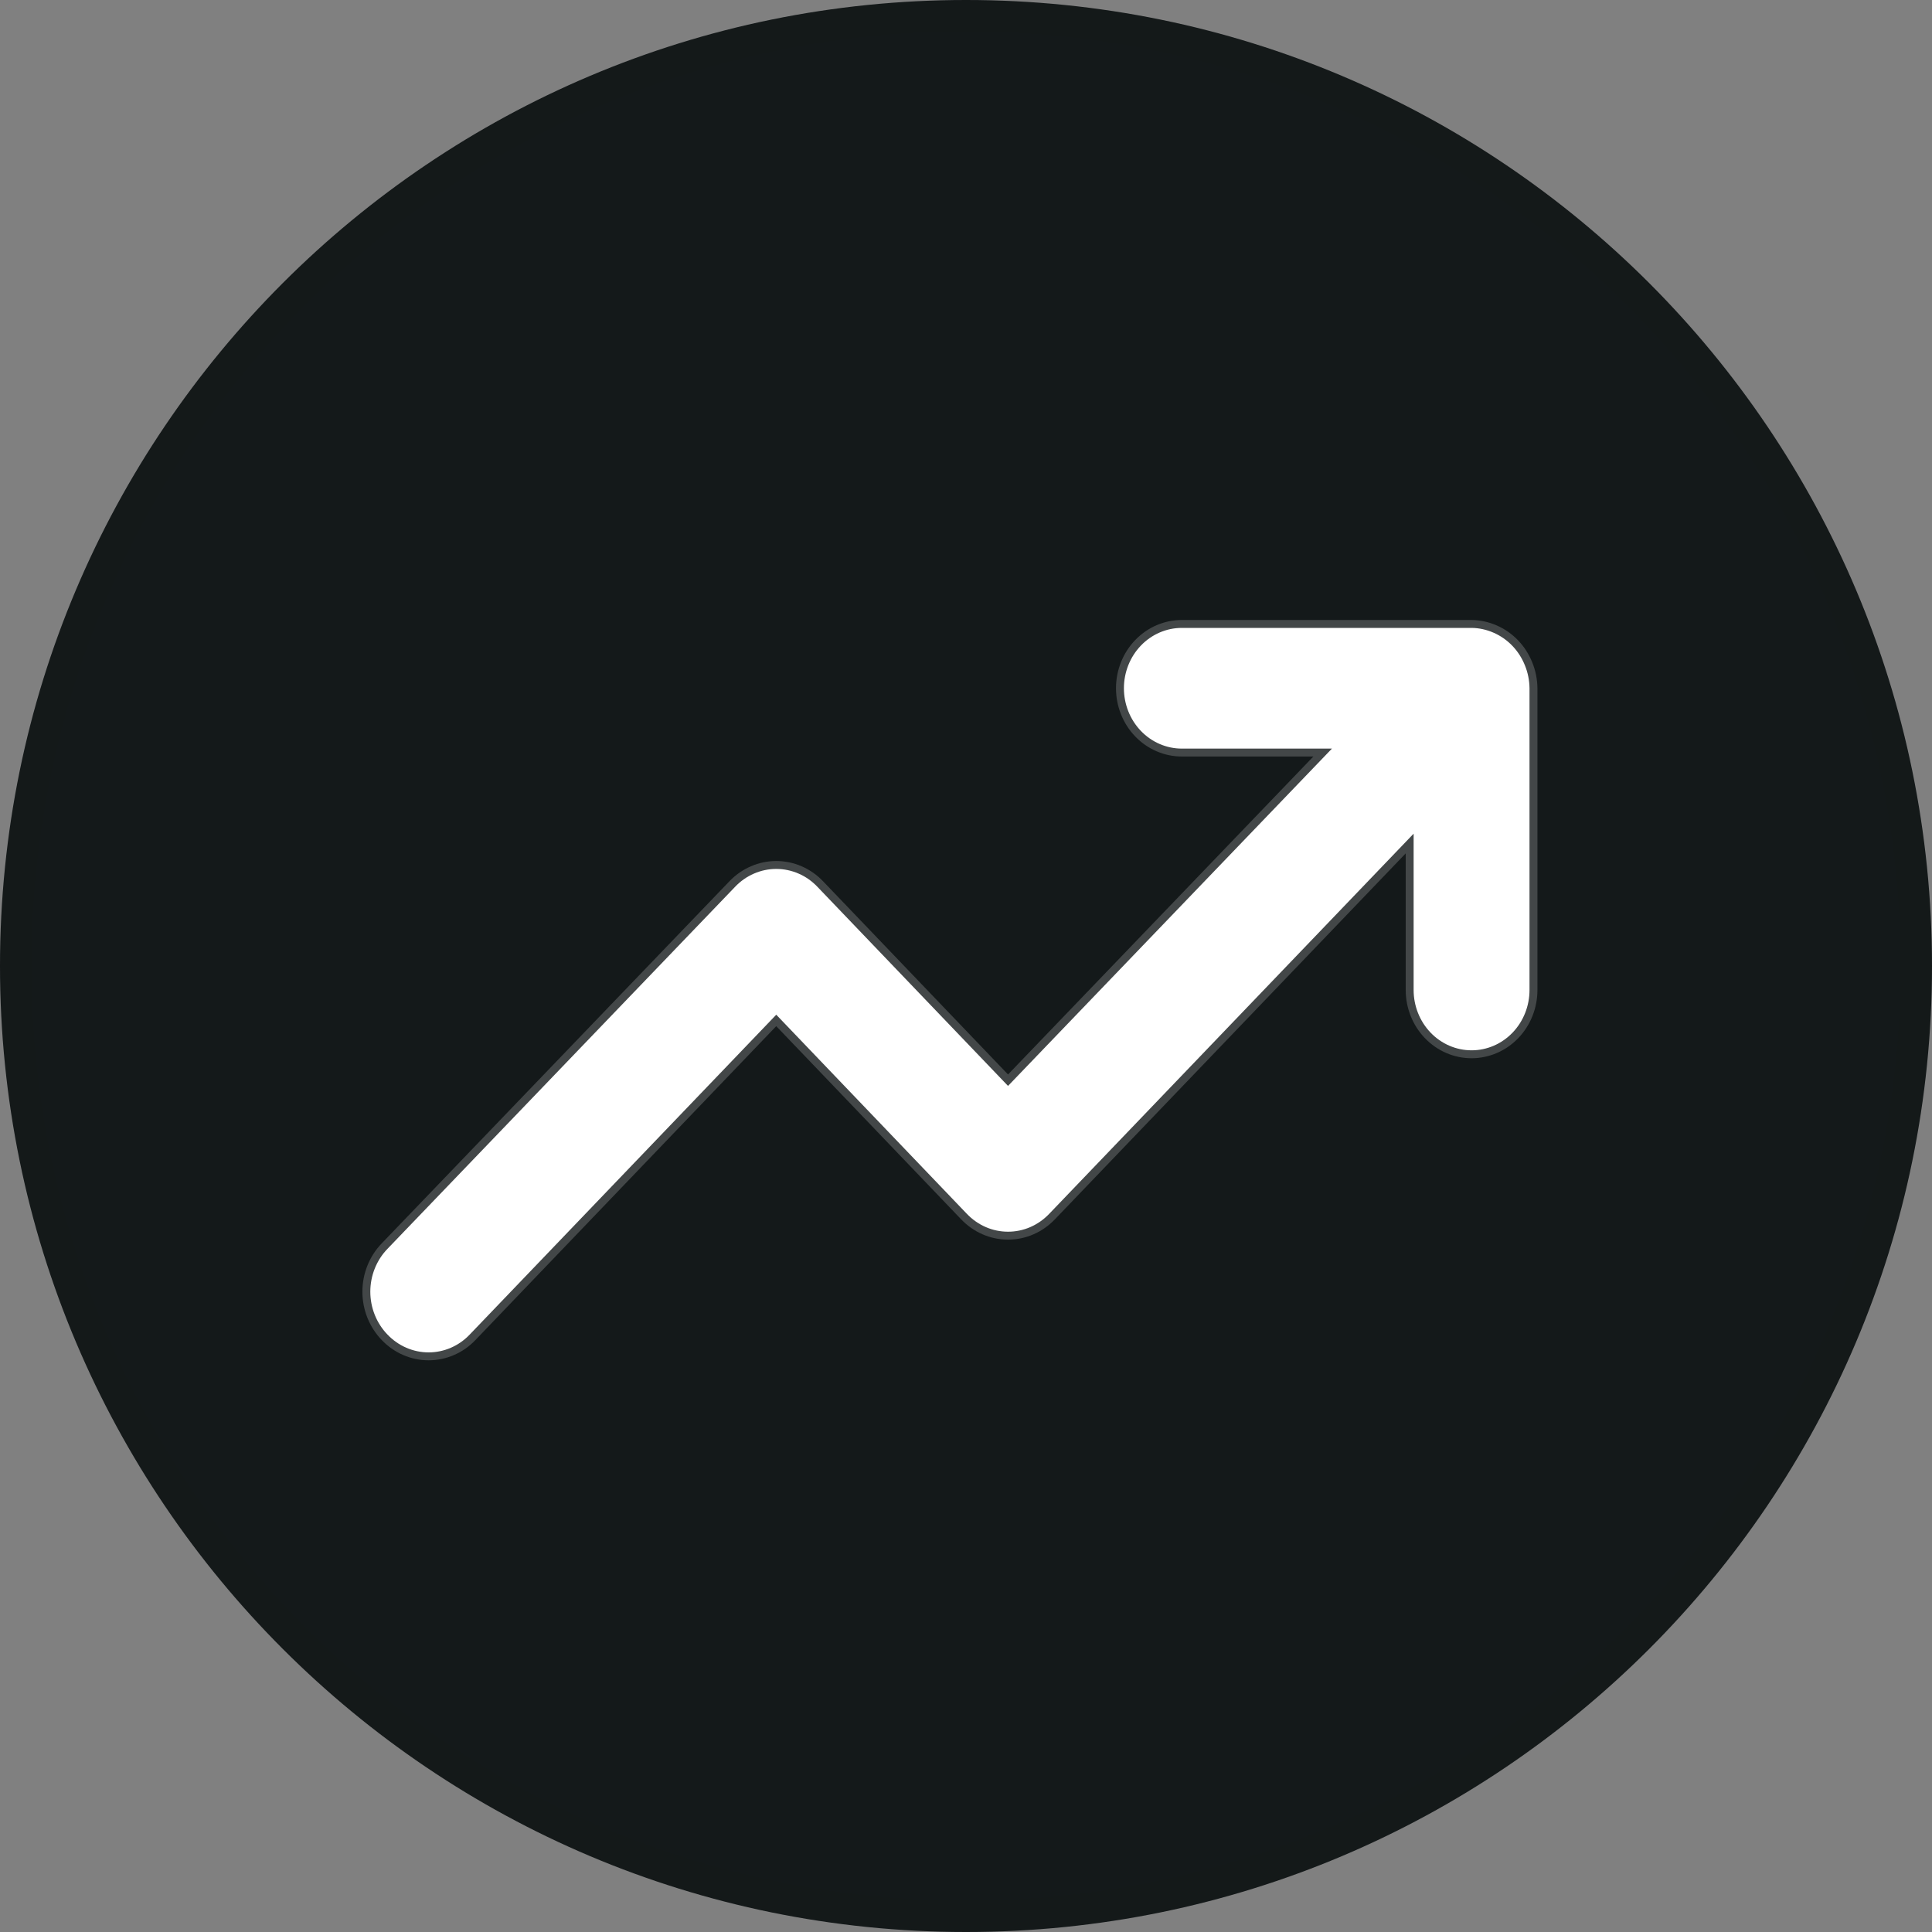
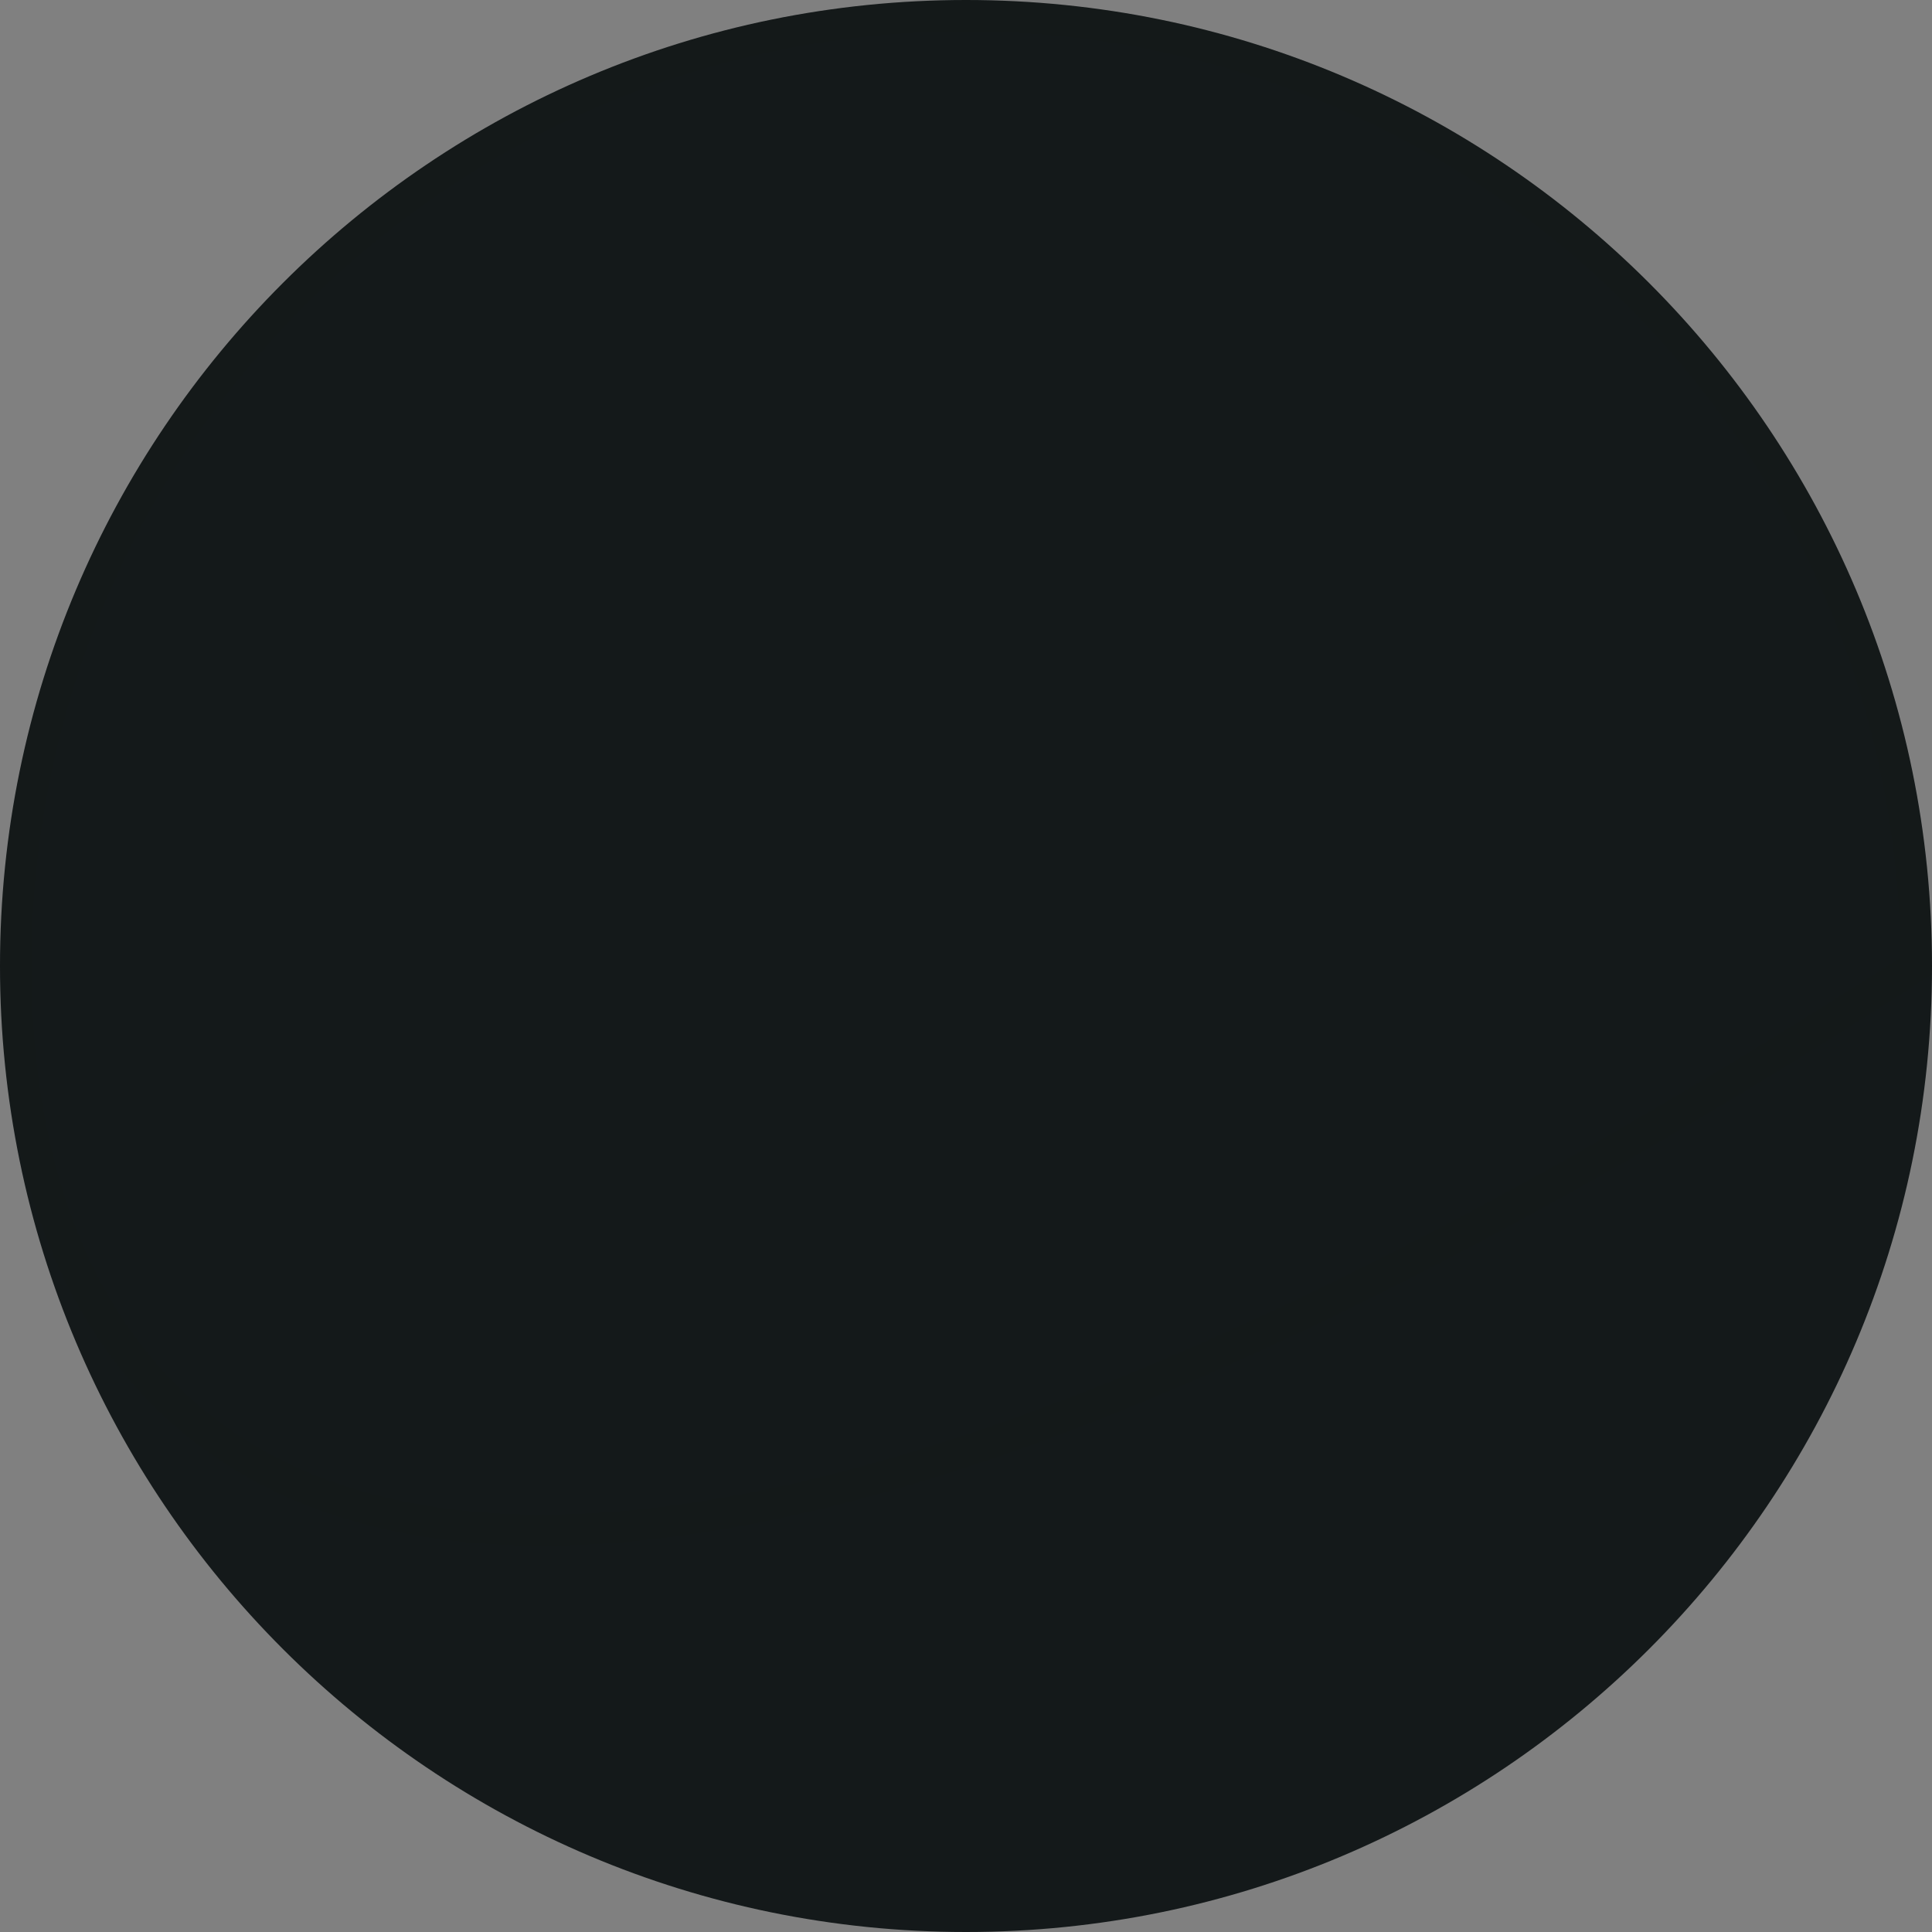
<svg xmlns="http://www.w3.org/2000/svg" width="61" height="61" viewBox="0 0 61 61" fill="none">
  <rect x="0" y="0" width="61" height="61" fill="#808080" stroke="none" />
  <path d="M0 30.5C0 13.655 13.655 0 30.5 0C47.345 0 61 13.655 61 30.5C61 47.345 47.345 61 30.5 61C13.655 61 0 47.345 0 30.5Z" fill="#14191A" />
-   <path d="M30.5 0.5C47.069 0.5 60.5 13.931 60.5 30.5C60.5 47.069 47.069 60.5 30.5 60.5C13.931 60.5 0.5 47.069 0.5 30.5C0.5 13.931 13.931 0.5 30.5 0.5Z" stroke="black" stroke-opacity="0.02" />
-   <path d="M48.146 21.006C47.96 20.541 47.605 20.171 47.158 19.977C46.938 19.88 46.702 19.828 46.463 19.825H37.316C36.83 19.825 36.365 20.026 36.022 20.383C35.679 20.74 35.486 21.225 35.486 21.73C35.486 22.236 35.679 22.72 36.022 23.078C36.365 23.435 36.83 23.636 37.316 23.636H42.054L31.827 34.286L25.808 27.999C25.638 27.82 25.436 27.678 25.213 27.582C24.99 27.485 24.751 27.435 24.509 27.435C24.268 27.435 24.029 27.485 23.806 27.582C23.583 27.678 23.38 27.82 23.21 27.999L12.233 39.431C12.062 39.608 11.926 39.819 11.833 40.051C11.74 40.283 11.692 40.532 11.692 40.784C11.692 41.035 11.74 41.284 11.833 41.516C11.926 41.748 12.062 41.959 12.233 42.136C12.404 42.315 12.606 42.457 12.829 42.553C13.052 42.65 13.291 42.7 13.533 42.7C13.774 42.7 14.013 42.65 14.236 42.553C14.459 42.457 14.661 42.315 14.831 42.136L24.509 32.038L30.528 38.326C30.698 38.504 30.901 38.646 31.124 38.743C31.346 38.84 31.586 38.889 31.827 38.889C32.069 38.889 32.308 38.84 32.531 38.743C32.754 38.646 32.956 38.504 33.126 38.326L44.633 26.322V31.257C44.633 31.762 44.826 32.247 45.169 32.604C45.512 32.962 45.978 33.162 46.463 33.162C46.948 33.162 47.413 32.962 47.757 32.604C48.1 32.247 48.292 31.762 48.292 31.257V21.73C48.289 21.481 48.24 21.235 48.146 21.006Z" fill="white" stroke="white" stroke-opacity="0.2" stroke-width="0.5" stroke-linejoin="round" />
+   <path d="M30.5 0.5C47.069 0.5 60.5 13.931 60.5 30.5C13.931 60.5 0.5 47.069 0.5 30.5C0.5 13.931 13.931 0.5 30.5 0.5Z" stroke="black" stroke-opacity="0.02" />
</svg>